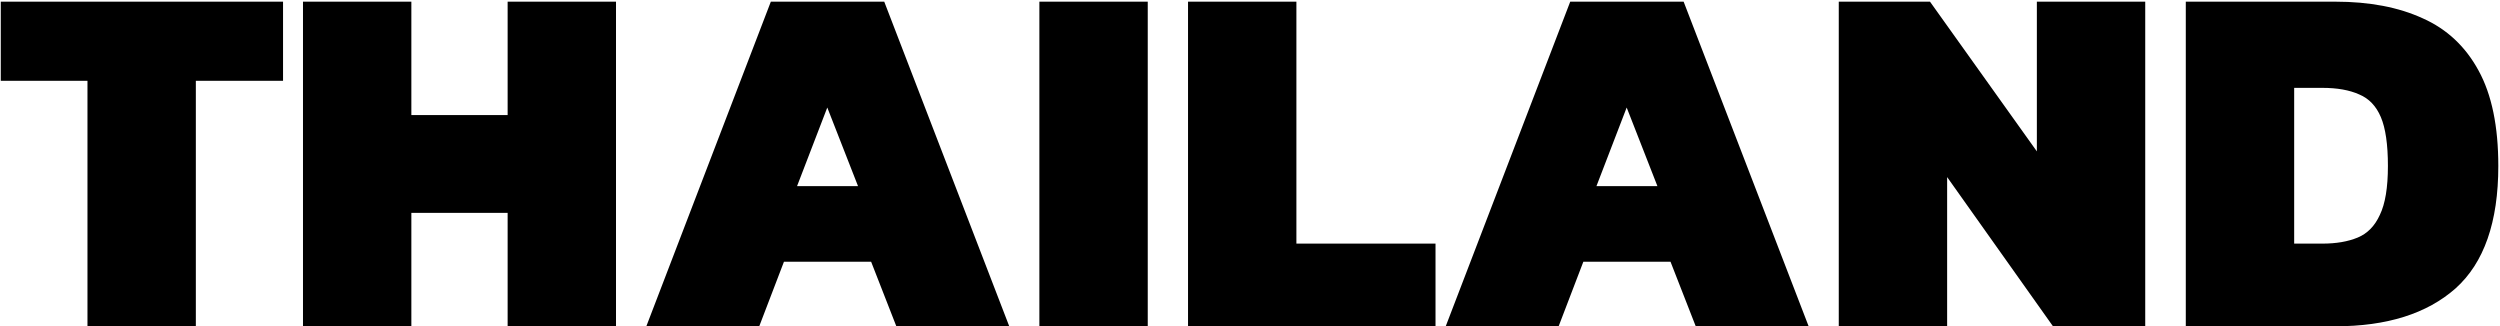
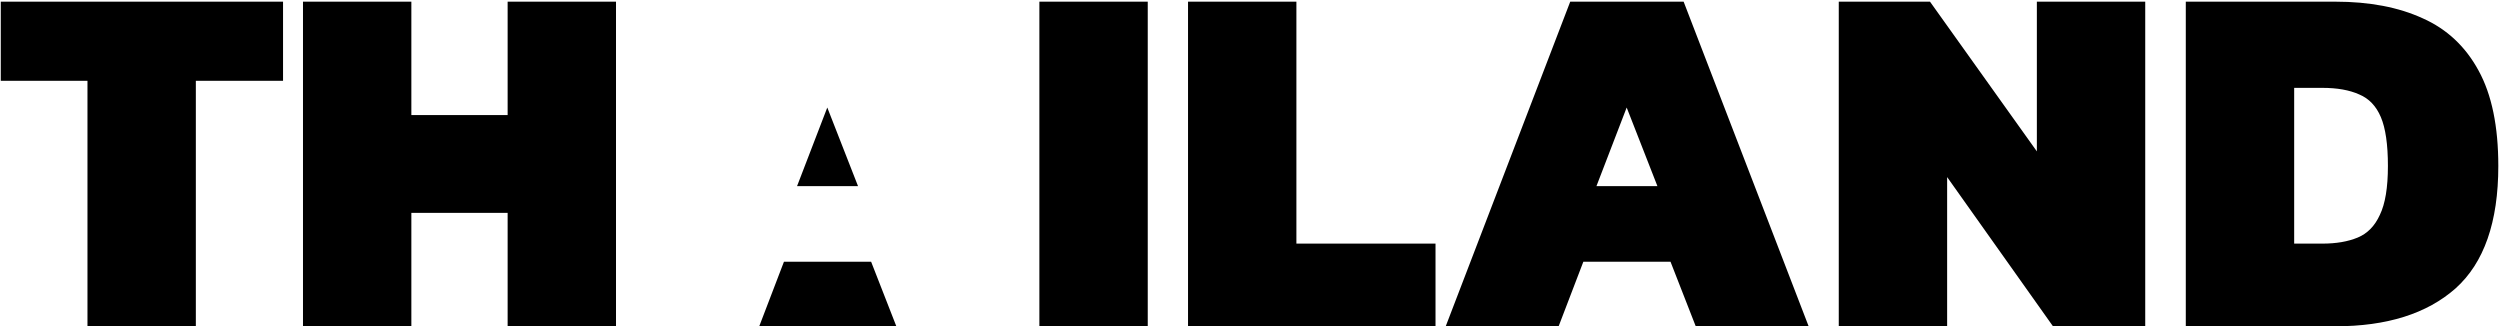
<svg xmlns="http://www.w3.org/2000/svg" width="1111" height="145" viewBox="0 0 1111 145" fill="none">
-   <path d="M38.872 145V35.912H0.344V0.744H125.784V35.912H87.032V145H38.872ZM134.648 145V0.744H182.808V51.144H225.592V0.744H273.752V145H225.592V94.6H182.808V145H134.648ZM287.23 145L342.558 0.744H392.958L448.51 145H398.334L387.134 116.328H348.382L337.406 145H287.23ZM354.206 82.728H381.31L367.646 47.784L354.206 82.728ZM461.898 145V0.744H510.058V145H461.898ZM527.96 145V0.744H576.12V108.264H637.944V145H527.96ZM642.48 145L697.808 0.744H748.208L803.76 145H753.584L742.384 116.328H703.632L692.656 145H642.48ZM709.456 82.728H736.56L722.896 47.784L709.456 82.728ZM817.148 145V0.744H857.692L905.18 67.272V0.744H953.34V145H912.348L865.308 78.696V145H817.148ZM971.366 145V0.744H1037.89C1052.98 0.744 1065.89 3.208 1076.65 8.136C1087.4 12.915 1095.69 20.68 1101.51 31.432C1107.33 42.035 1110.25 56.147 1110.25 73.768C1110.25 98.707 1103.9 116.851 1091.21 128.2C1078.51 139.4 1060.74 145 1037.89 145H971.366ZM1019.53 108.264H1032.07C1038.19 108.264 1043.42 107.368 1047.75 105.576C1052.08 103.784 1055.37 100.424 1057.61 95.496C1060 90.568 1061.19 83.325 1061.19 73.768C1061.19 64.211 1060.14 56.968 1058.05 52.04C1055.96 47.112 1052.75 43.752 1048.42 41.96C1044.09 40.019 1038.64 39.048 1032.07 39.048H1019.53V108.264Z" fill="black" />
+   <path d="M38.872 145V35.912H0.344V0.744H125.784V35.912H87.032V145H38.872ZM134.648 145V0.744H182.808V51.144H225.592V0.744H273.752V145H225.592V94.6H182.808V145H134.648ZM287.23 145H392.958L448.51 145H398.334L387.134 116.328H348.382L337.406 145H287.23ZM354.206 82.728H381.31L367.646 47.784L354.206 82.728ZM461.898 145V0.744H510.058V145H461.898ZM527.96 145V0.744H576.12V108.264H637.944V145H527.96ZM642.48 145L697.808 0.744H748.208L803.76 145H753.584L742.384 116.328H703.632L692.656 145H642.48ZM709.456 82.728H736.56L722.896 47.784L709.456 82.728ZM817.148 145V0.744H857.692L905.18 67.272V0.744H953.34V145H912.348L865.308 78.696V145H817.148ZM971.366 145V0.744H1037.89C1052.98 0.744 1065.89 3.208 1076.65 8.136C1087.4 12.915 1095.69 20.68 1101.51 31.432C1107.33 42.035 1110.25 56.147 1110.25 73.768C1110.25 98.707 1103.9 116.851 1091.21 128.2C1078.51 139.4 1060.74 145 1037.89 145H971.366ZM1019.53 108.264H1032.07C1038.19 108.264 1043.42 107.368 1047.75 105.576C1052.08 103.784 1055.37 100.424 1057.61 95.496C1060 90.568 1061.19 83.325 1061.19 73.768C1061.19 64.211 1060.14 56.968 1058.05 52.04C1055.96 47.112 1052.75 43.752 1048.42 41.96C1044.09 40.019 1038.64 39.048 1032.07 39.048H1019.53V108.264Z" fill="black" />
</svg>